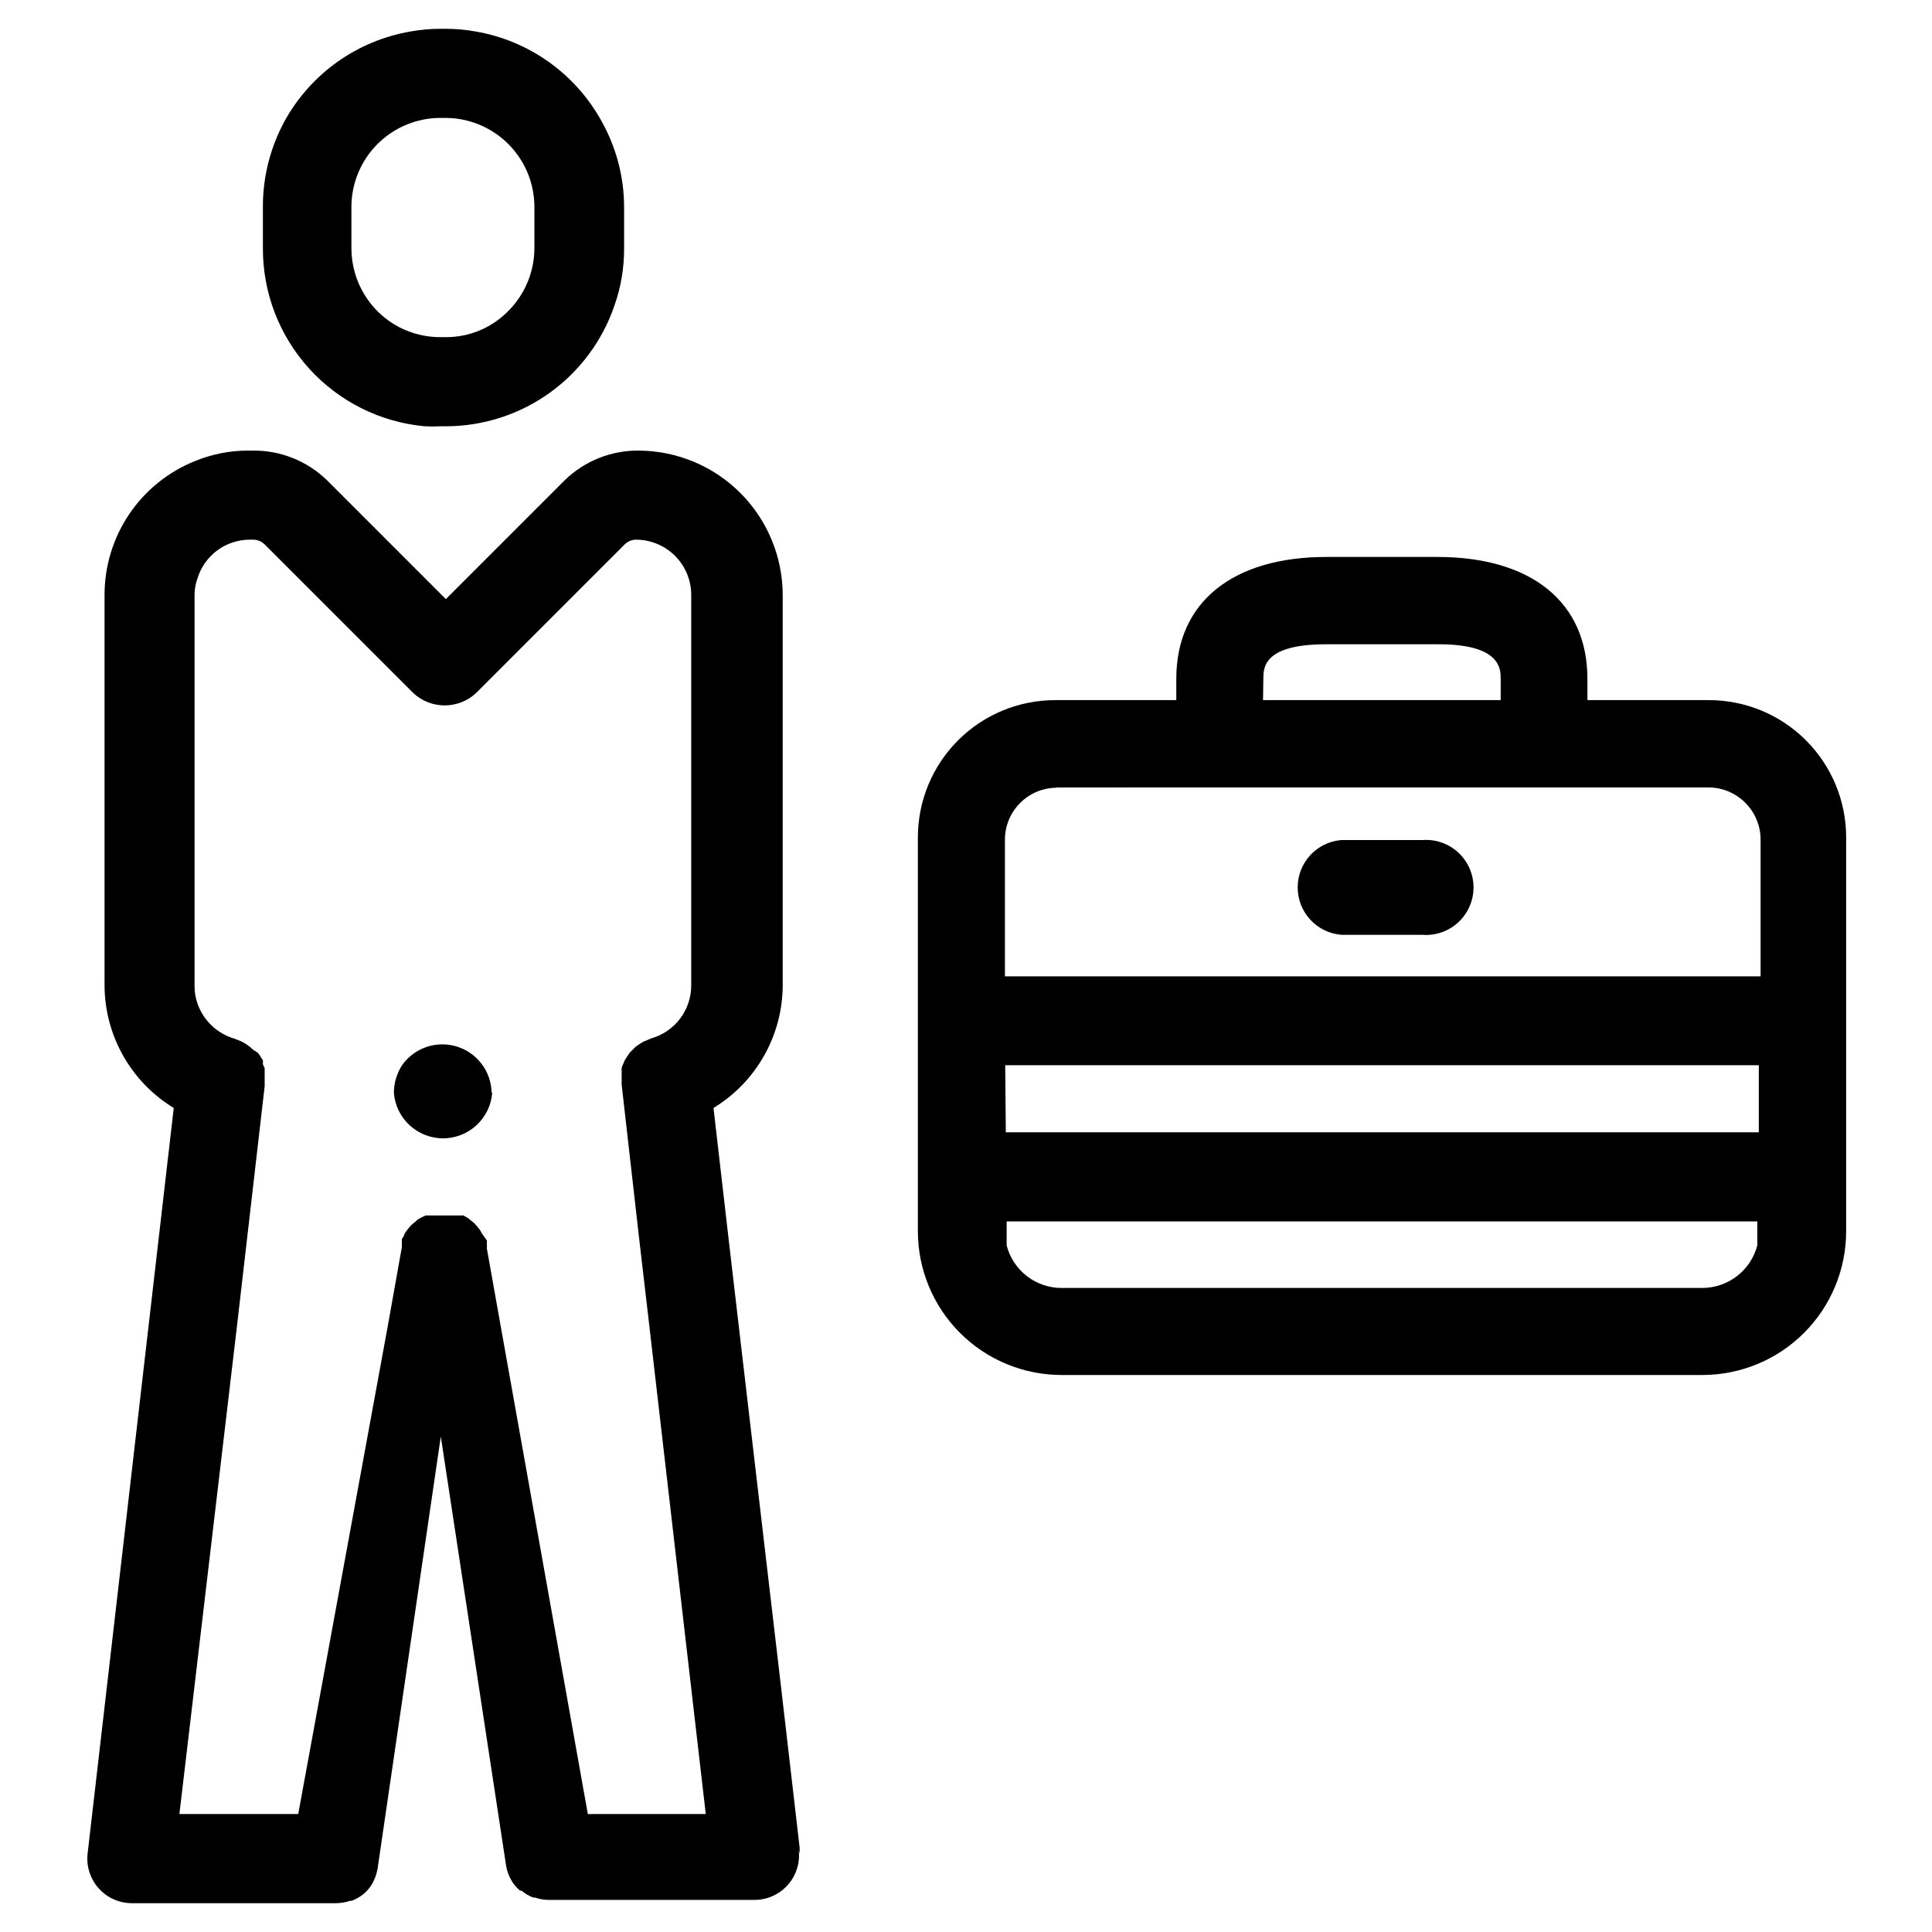
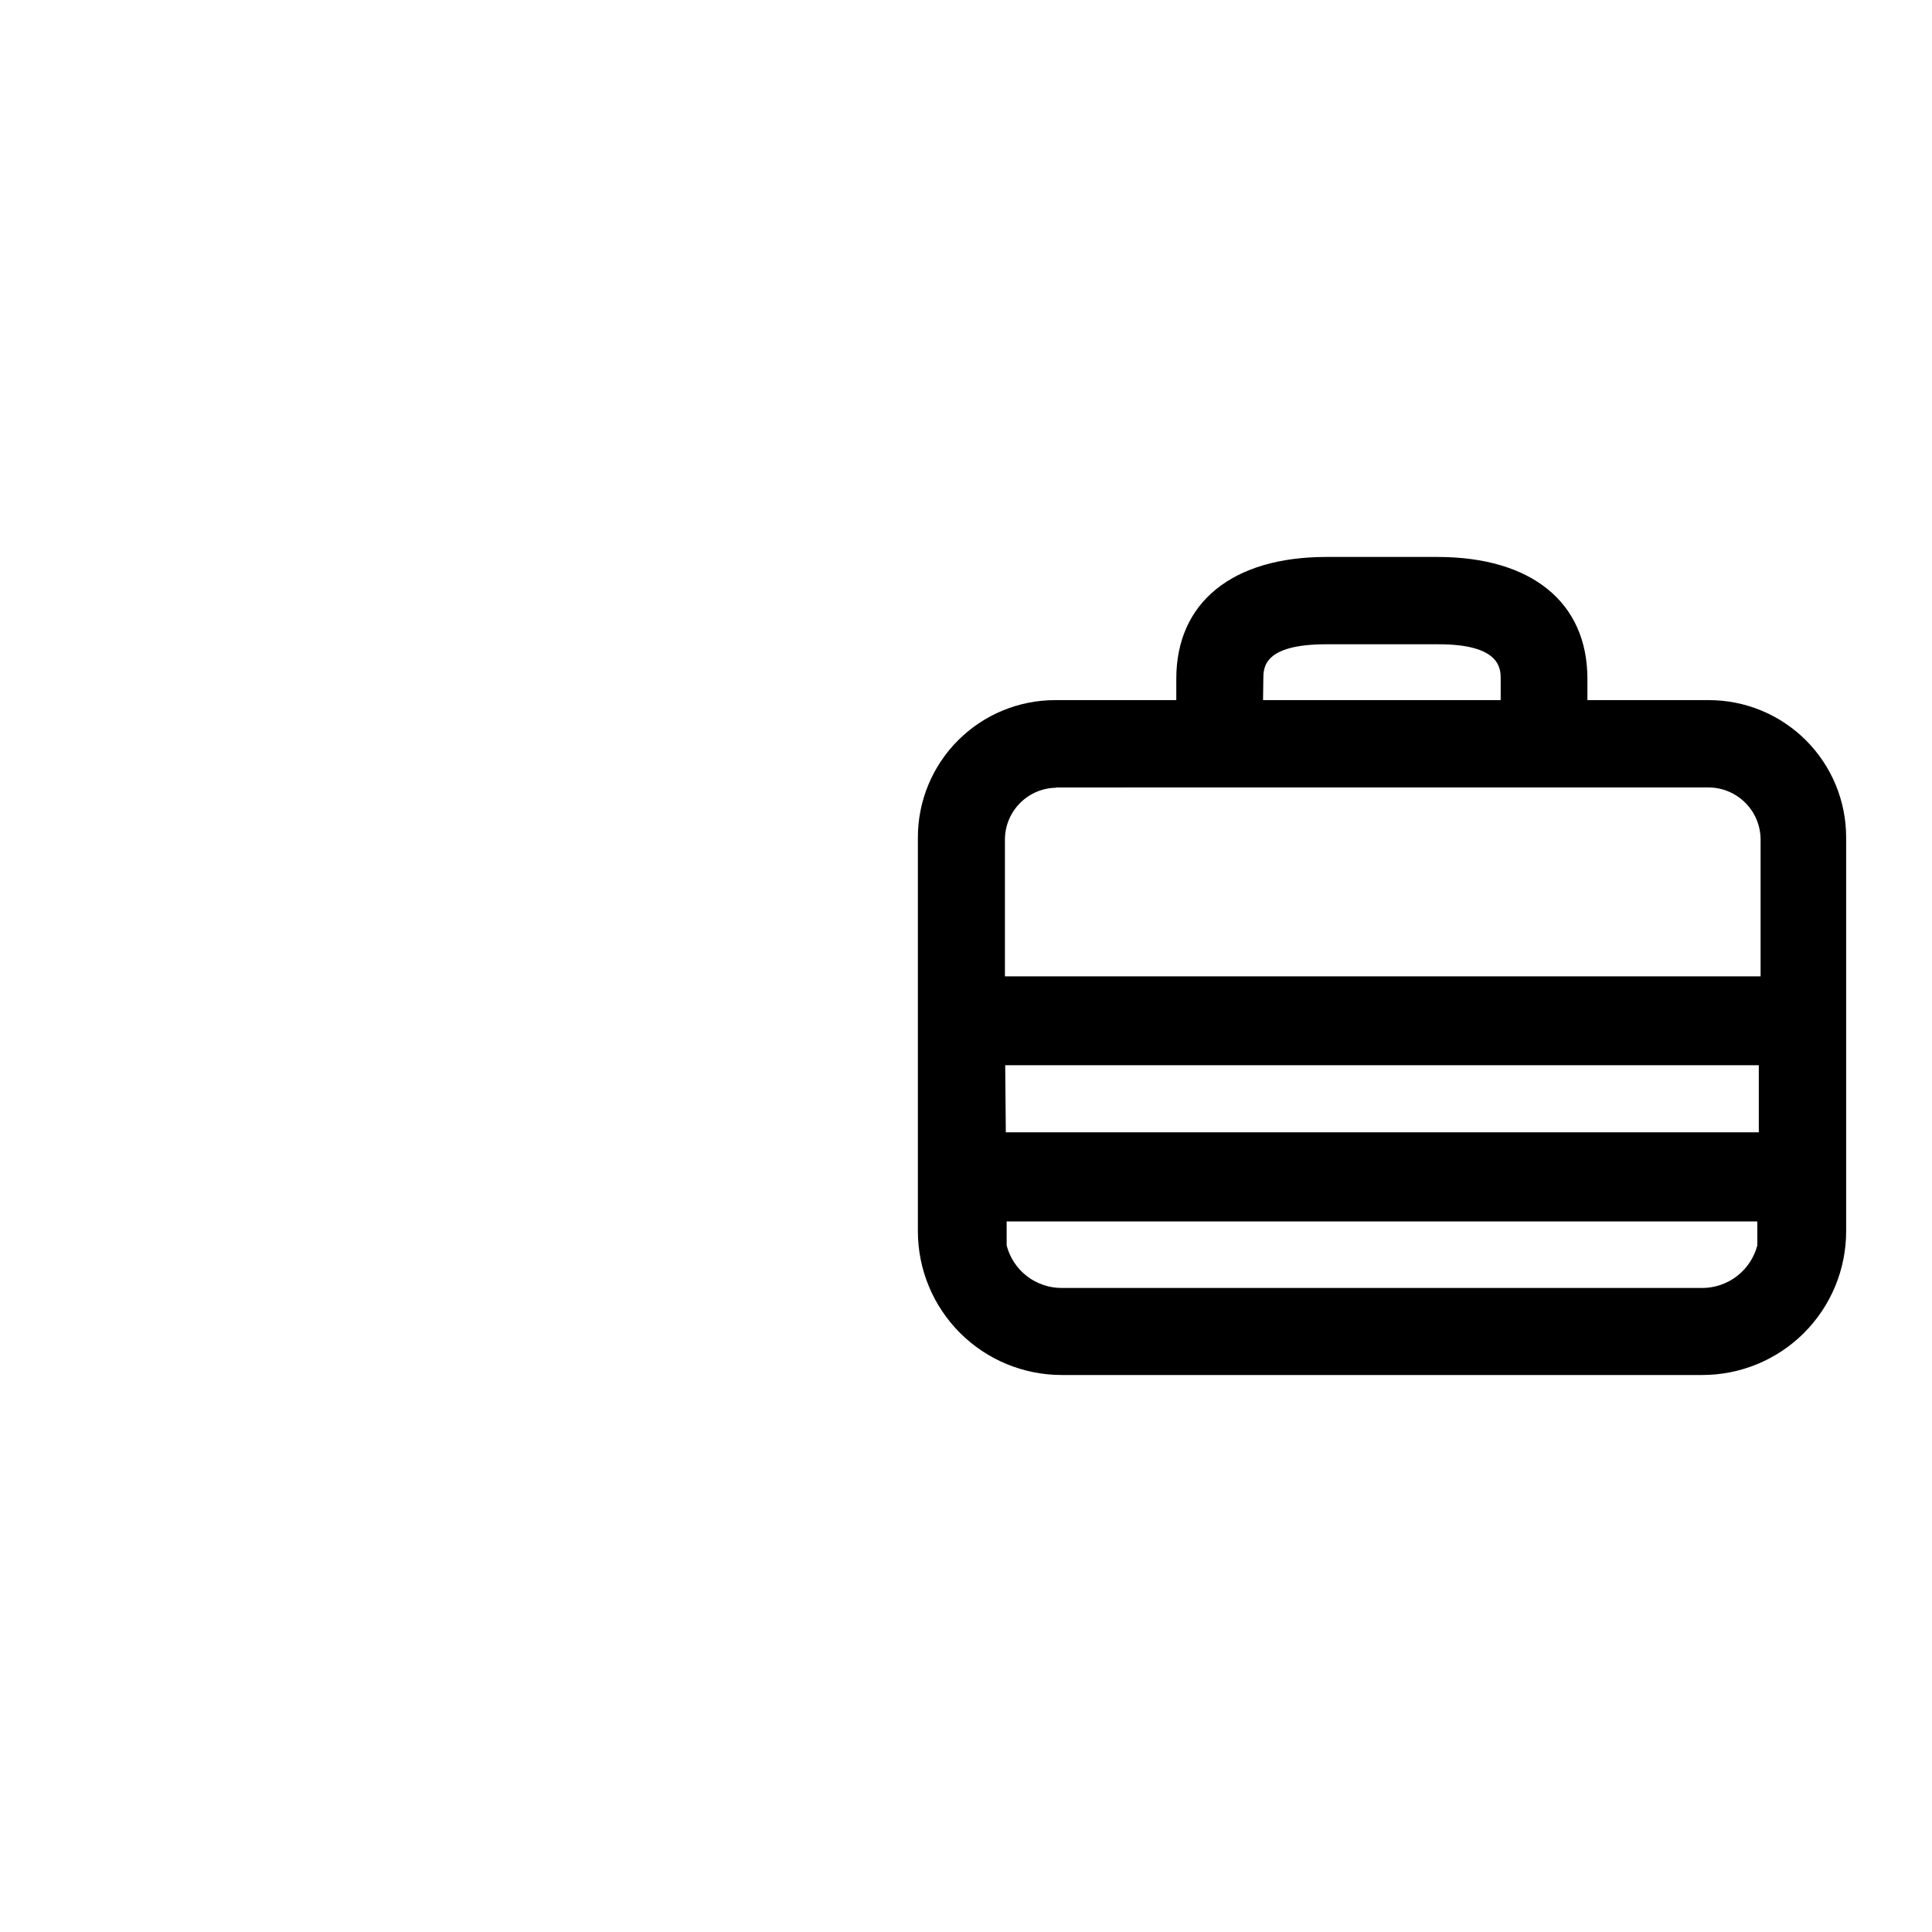
<svg xmlns="http://www.w3.org/2000/svg" fill="#000000" width="800px" height="800px" version="1.1" viewBox="144 144 512 512">
  <g>
-     <path d="m355.91 635.21v-1.574l-4.801-41.484-11.258-96.117-2.754-23.617-4.016-34.793v-0.004c11.332-6.891 18.277-19.168 18.344-32.43v-103.52c-0.023-10.098-4.027-19.781-11.145-26.945-7.121-7.164-16.781-11.23-26.879-11.312-7.371-0.109-14.48 2.727-19.758 7.871l-31.488 31.488-31.488-31.488c-5.277-5.144-12.387-7.981-19.758-7.871h-1.34c-4.754 0.016-9.457 0.953-13.855 2.758-7.094 2.836-13.176 7.734-17.457 14.062-4.277 6.328-6.562 13.797-6.551 21.438v103.52c0.062 13.262 7.008 25.539 18.34 32.43l-22.828 197.59v0.004c-0.383 3.344 0.68 6.688 2.922 9.199 2.238 2.512 5.441 3.945 8.809 3.945h54.16c1.258-0.012 2.508-0.223 3.699-0.629h0.395-0.004c1.141-0.43 2.207-1.043 3.152-1.809 0.949-0.797 1.75-1.758 2.359-2.836 0.645-1.18 1.094-2.457 1.34-3.777l16.766-114.62 17.32 113.83c0.23 1.301 0.684 2.555 1.336 3.699 0.613 1.082 1.41 2.039 2.363 2.836h0.395c0.914 0.77 1.953 1.379 3.07 1.809h0.473c1.188 0.414 2.438 0.629 3.699 0.633h54.473c3.363 0 6.57-1.438 8.809-3.949 2.238-2.508 3.301-5.856 2.922-9.199zm-56.129-10.469-22.984-128.71-3.777-21.176c0.031-0.422 0.031-0.844 0-1.262 0.031-0.289 0.031-0.578 0-0.867l-1.34-1.887-0.473-0.867-0.867-1.102h0.004c-0.227-0.172-0.414-0.387-0.551-0.629l-1.18-0.945-0.551-0.473-1.258-0.707h-10l-1.023 0.473-1.023 0.551-0.789 0.707-0.945 0.789-0.707 0.789-0.707 0.945-0.004-0.004c-0.211 0.297-0.395 0.613-0.551 0.945 0 0.395-0.395 0.707-0.551 1.023v0.867-0.004c-0.027 0.422-0.027 0.84 0 1.262l-3.777 21.176-23.695 129.1h-31.488l15.195-128.79 7.398-64.078v-4.801l-0.473-1.023c0.043-0.367 0.043-0.734 0-1.102-0.238-0.297-0.449-0.613-0.629-0.945l-0.629-0.945-1.34-0.863-0.789-0.707-0.945-0.707-0.945-0.551 0.004-0.004c-0.328-0.191-0.668-0.348-1.023-0.473l-1.18-0.473h-0.004c-4.59-1.316-8.262-4.781-9.84-9.289-0.539-1.516-0.805-3.113-0.785-4.723v-103.6c-0.016-1.504 0.254-3 0.785-4.406 0.91-2.965 2.75-5.559 5.242-7.402 2.496-1.84 5.512-2.832 8.613-2.832h0.867c1.148-0.004 2.254 0.449 3.07 1.258l39.359 39.359v0.004c4.695 4.398 11.996 4.398 16.688 0l39.363-39.363c0.793-0.789 1.867-1.242 2.988-1.258 3.883 0 7.609 1.543 10.355 4.289 2.746 2.746 4.289 6.469 4.289 10.352v103.52c-0.004 3.172-1.043 6.262-2.961 8.789-1.918 2.531-4.609 4.363-7.668 5.223l-2.203 0.945-0.867 0.551-1.023 0.707-1.574 1.574-1.258 1.891-0.473 1.102c-0.18 0.32-0.312 0.664-0.395 1.023-0.043 0.367-0.043 0.734 0 1.102-0.035 0.367-0.035 0.734 0 1.102-0.039 0.367-0.039 0.738 0 1.102-0.039 0.422-0.039 0.84 0 1.262l4.644 40.855 2.754 23.617 14.879 128.71z" />
-     <path d="m303.33 175.96c-6.945-12.512-19.191-21.195-33.297-23.617-2.598-0.469-5.231-0.707-7.871-0.707h-1.496c-2.641 0-5.273 0.238-7.871 0.707-14.105 2.422-26.352 11.105-33.301 23.617-3.824 6.973-5.828 14.797-5.824 22.75v11.02c-0.051 11.801 4.316 23.191 12.242 31.934 7.922 8.742 18.832 14.199 30.582 15.301 1.441 0.078 2.887 0.078 4.328 0h1.418c9.82-0.023 19.387-3.109 27.371-8.82 7.988-5.715 13.992-13.777 17.184-23.062 1.746-4.902 2.625-10.07 2.598-15.273v-11.02c-0.027-8.004-2.117-15.863-6.062-22.828zm-42.664 57.387c-3.809 0.004-7.562-0.914-10.941-2.676-3.797-2.004-6.977-5.004-9.195-8.68-2.223-3.676-3.394-7.887-3.402-12.184v-11.02c0.02-5.25 1.785-10.344 5.019-14.48 3.238-4.133 7.758-7.07 12.852-8.348 1.852-0.477 3.754-0.715 5.668-0.707h1.418c1.91-0.008 3.816 0.23 5.668 0.707 5.09 1.277 9.613 4.215 12.848 8.348 3.238 4.137 5.004 9.23 5.019 14.48v11.02c-0.023 6.43-2.668 12.57-7.32 17.004-4.332 4.231-10.16 6.578-16.215 6.535z" />
-     <path d="m274.44 433.61c-0.531 6.801-6.207 12.055-13.031 12.055-6.824 0-12.496-5.254-13.027-12.055 0.008-2.664 0.805-5.266 2.285-7.481 3.293-4.512 9.086-6.43 14.422-4.777 5.336 1.656 9.027 6.516 9.191 12.098z" />
-     <path d="m520.91 366.62h-21.414c-6.551 0.52-11.598 5.984-11.598 12.555 0 6.57 5.047 12.039 11.598 12.559h21.414c3.5 0.277 6.961-0.922 9.539-3.305 2.582-2.387 4.051-5.738 4.051-9.254 0-3.512-1.469-6.867-4.051-9.25-2.578-2.383-6.039-3.582-9.539-3.305z" />
    <path d="m596.8 329.54h-32.121v-5.668c0-20.23-14.801-32.273-39.754-32.273h-29.441c-24.875 0-39.754 12.043-39.754 32.273v5.668h-32.117c-9.645 0-18.895 3.832-25.715 10.652-6.82 6.82-10.652 16.07-10.652 25.719v104.38c0 10.105 4.016 19.793 11.16 26.941 7.144 7.144 16.836 11.156 26.941 11.156h169.8c10.105 0 19.797-4.012 26.941-11.156 7.144-7.148 11.16-16.836 11.16-26.941v-104.38c0-9.66-3.844-18.922-10.68-25.746-6.836-6.824-16.109-10.645-25.766-10.625zm-186.41 96.75h199.71v17.789h-199.55zm68.406-102.34c0-2.992 0-9.211 16.688-9.211h29.441c16.77-0.082 16.77 6.531 16.77 9.129v5.668h-62.977zm-55.105 28.734 173.11-0.004c7.59 0.043 13.73 6.188 13.773 13.777v36.289h-200.26v-36.367c0.086-7.519 6.18-13.578 13.695-13.621zm171.45 132.64h-169.88c-3.32-0.016-6.539-1.129-9.16-3.164-2.621-2.035-4.492-4.883-5.328-8.094v-6.375h198.93v6.375c-0.852 3.219-2.738 6.066-5.371 8.102-2.633 2.035-5.867 3.144-9.195 3.156z" />
  </g>
</svg>